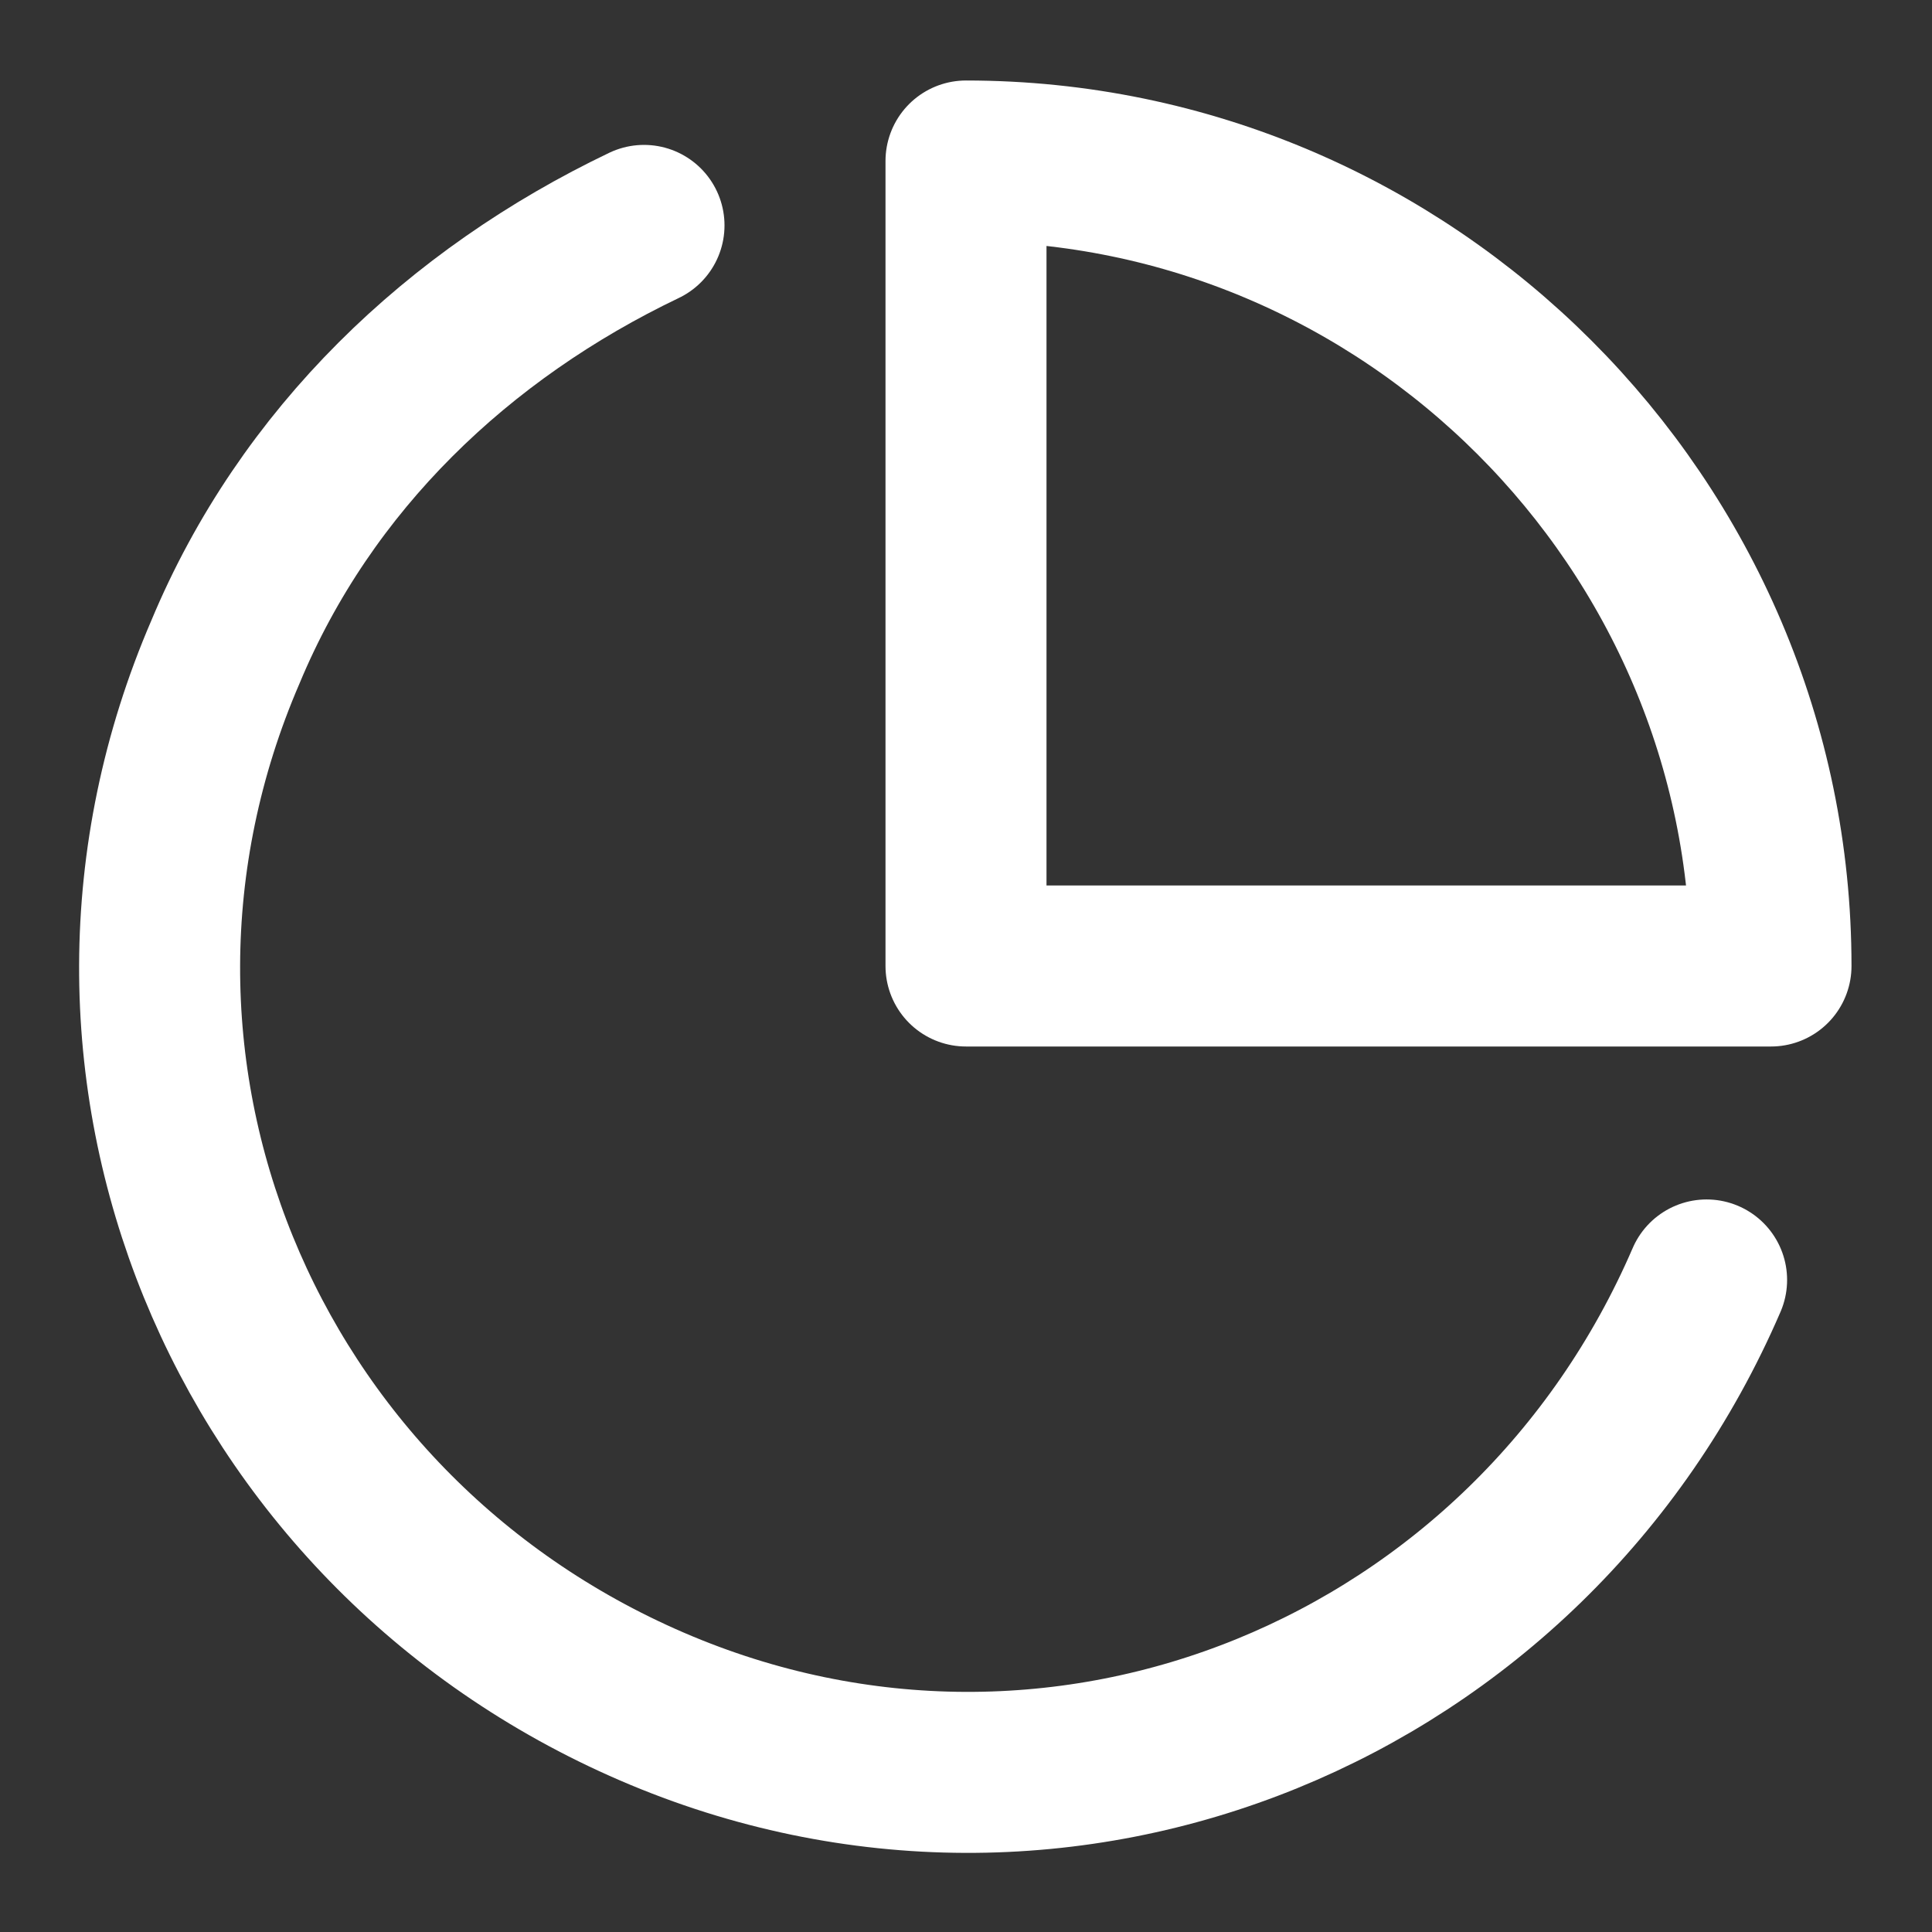
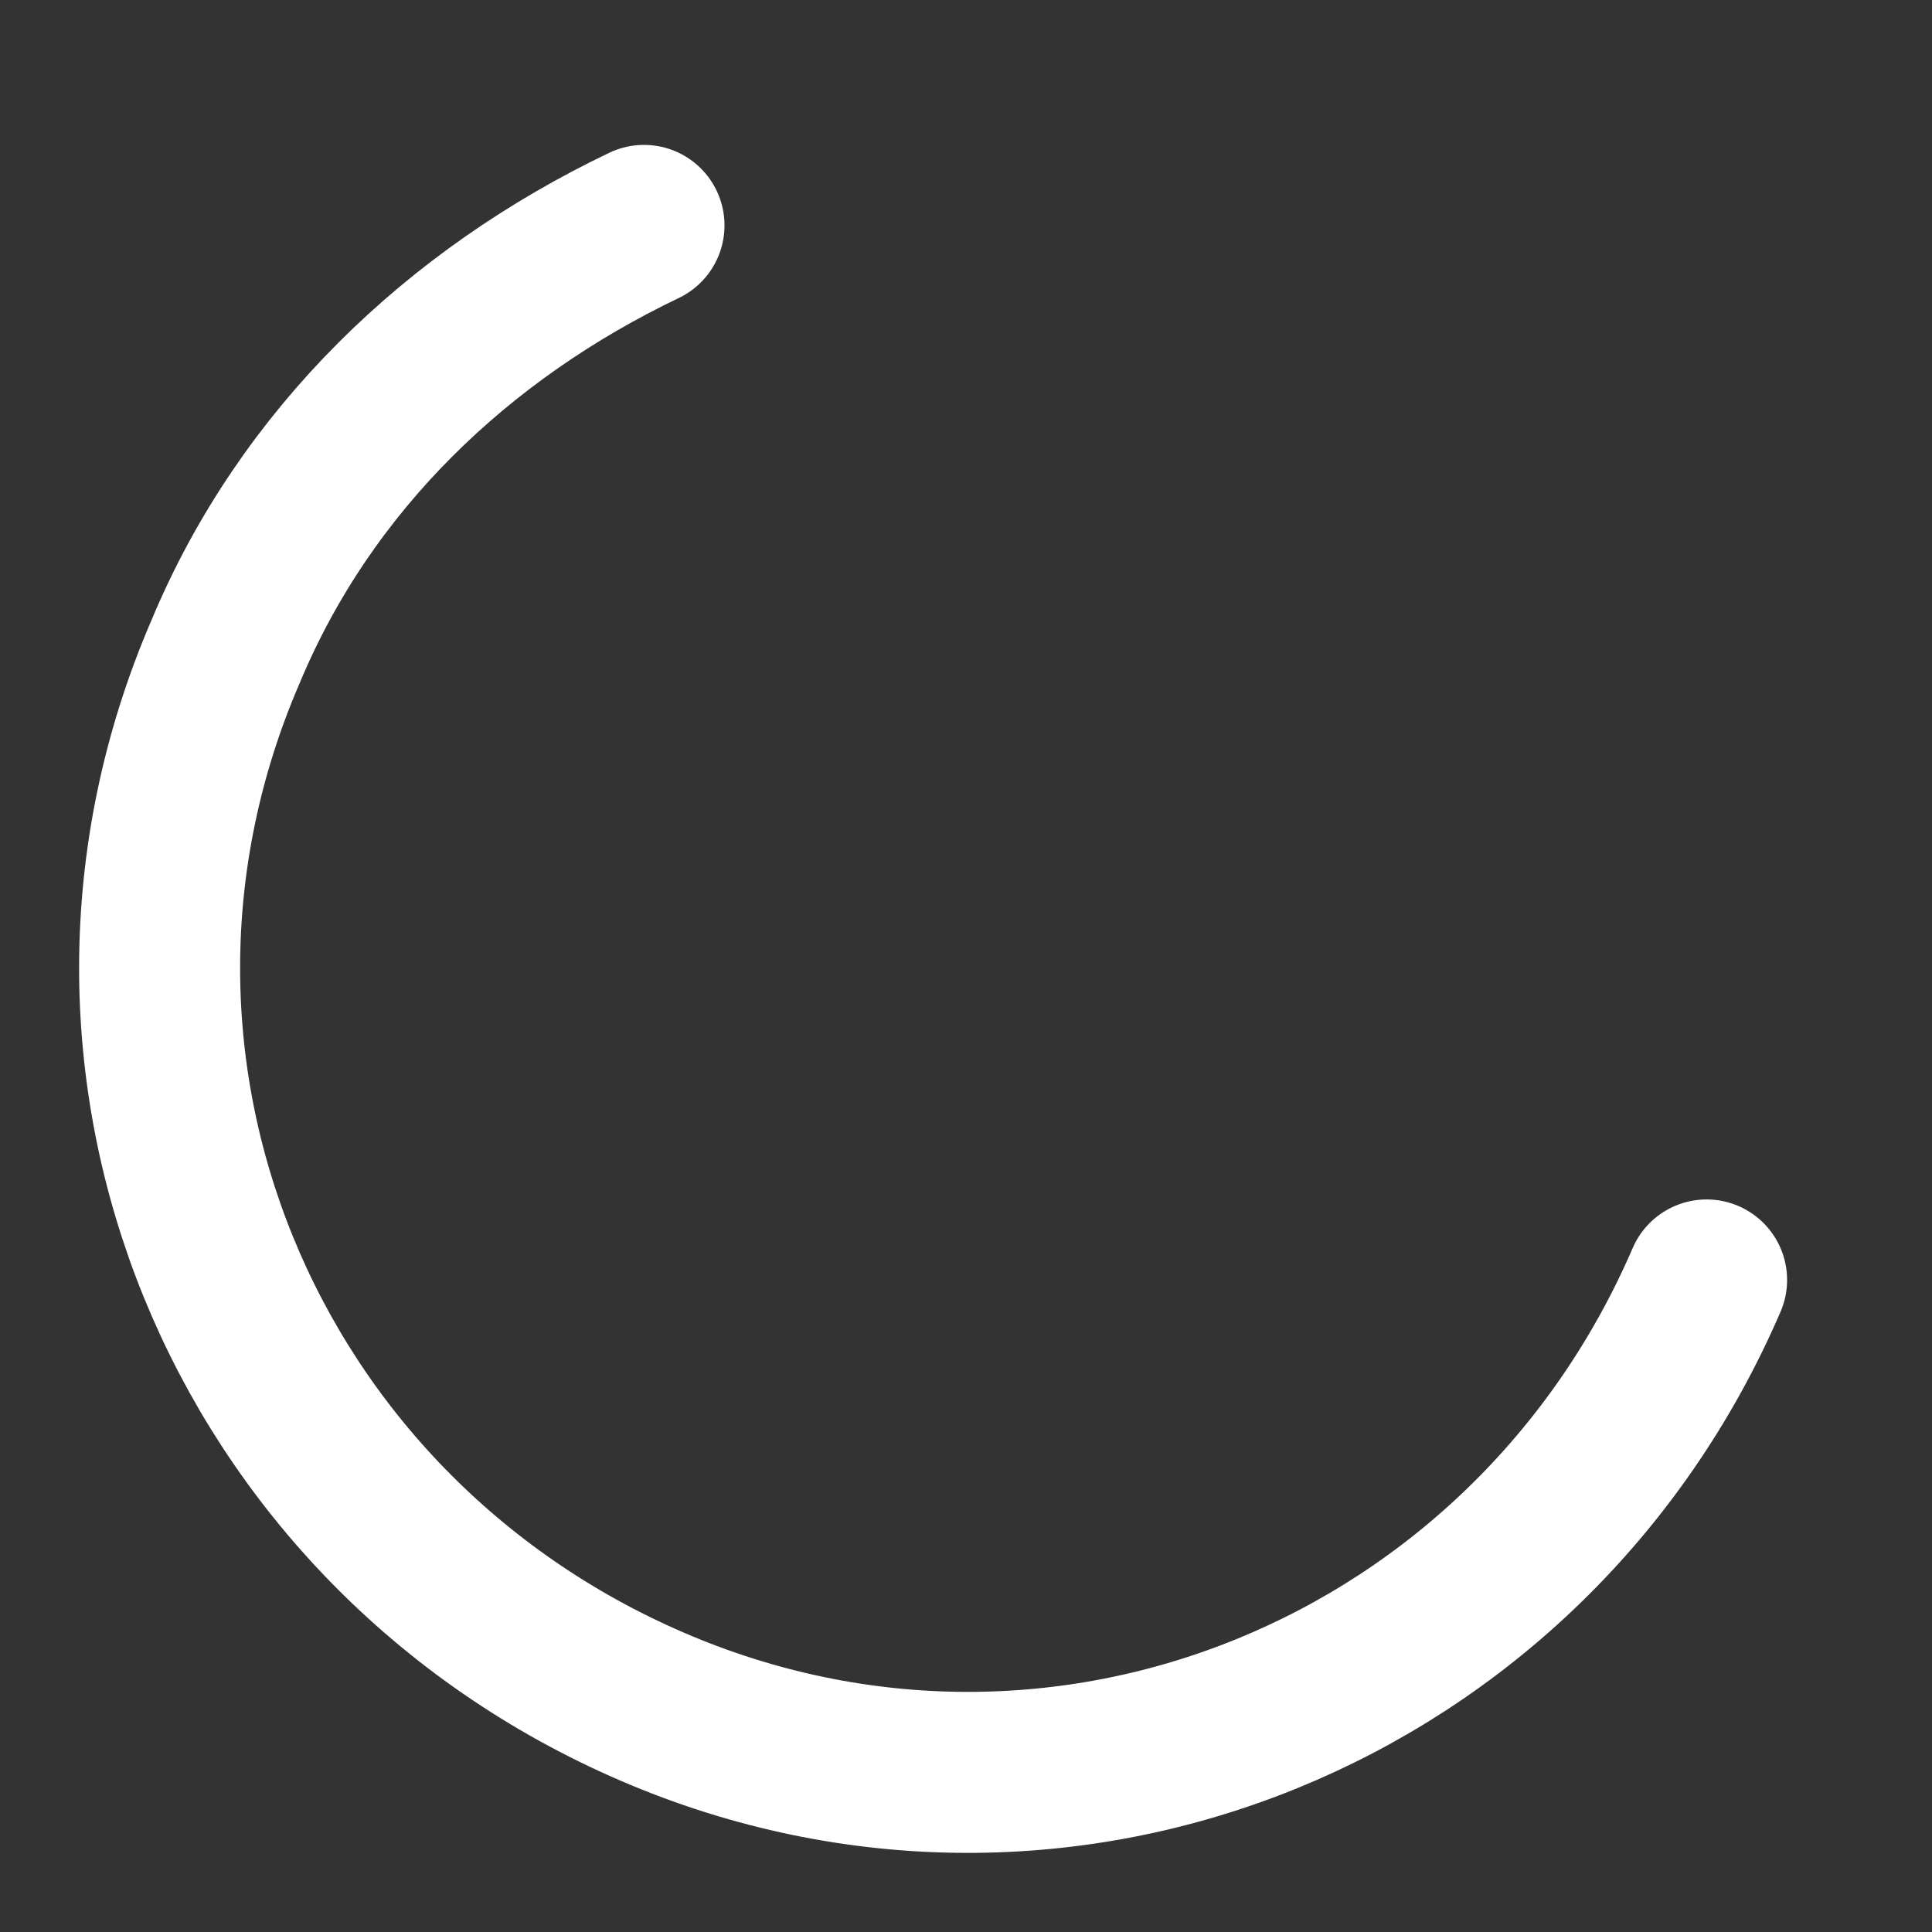
<svg xmlns="http://www.w3.org/2000/svg" version="1.1" id="Layer_1" x="0px" y="0px" viewBox="0 0 24 24" style="enable-background:new 0 0 24 24;" xml:space="preserve">
  <rect x="0" y="0" width="24" height="24" fill="#333333" stroke="none" />
  <style type="text/css">
	.st0{fill:none;stroke:#FFFFFF;stroke-width:2;stroke-linecap:round;stroke-linejoin:round;}
</style>
  <path class="st0" d="M21.2,15.9c-2.2,5.1-8,7.5-13.1,5.3s-7.5-8-5.3-13.1c1-2.4,2.9-4.2,5.2-5.3" />
-   <path class="st0" d="M22,12c0-5.5-4.5-10-10-10v10H22z" />
</svg>